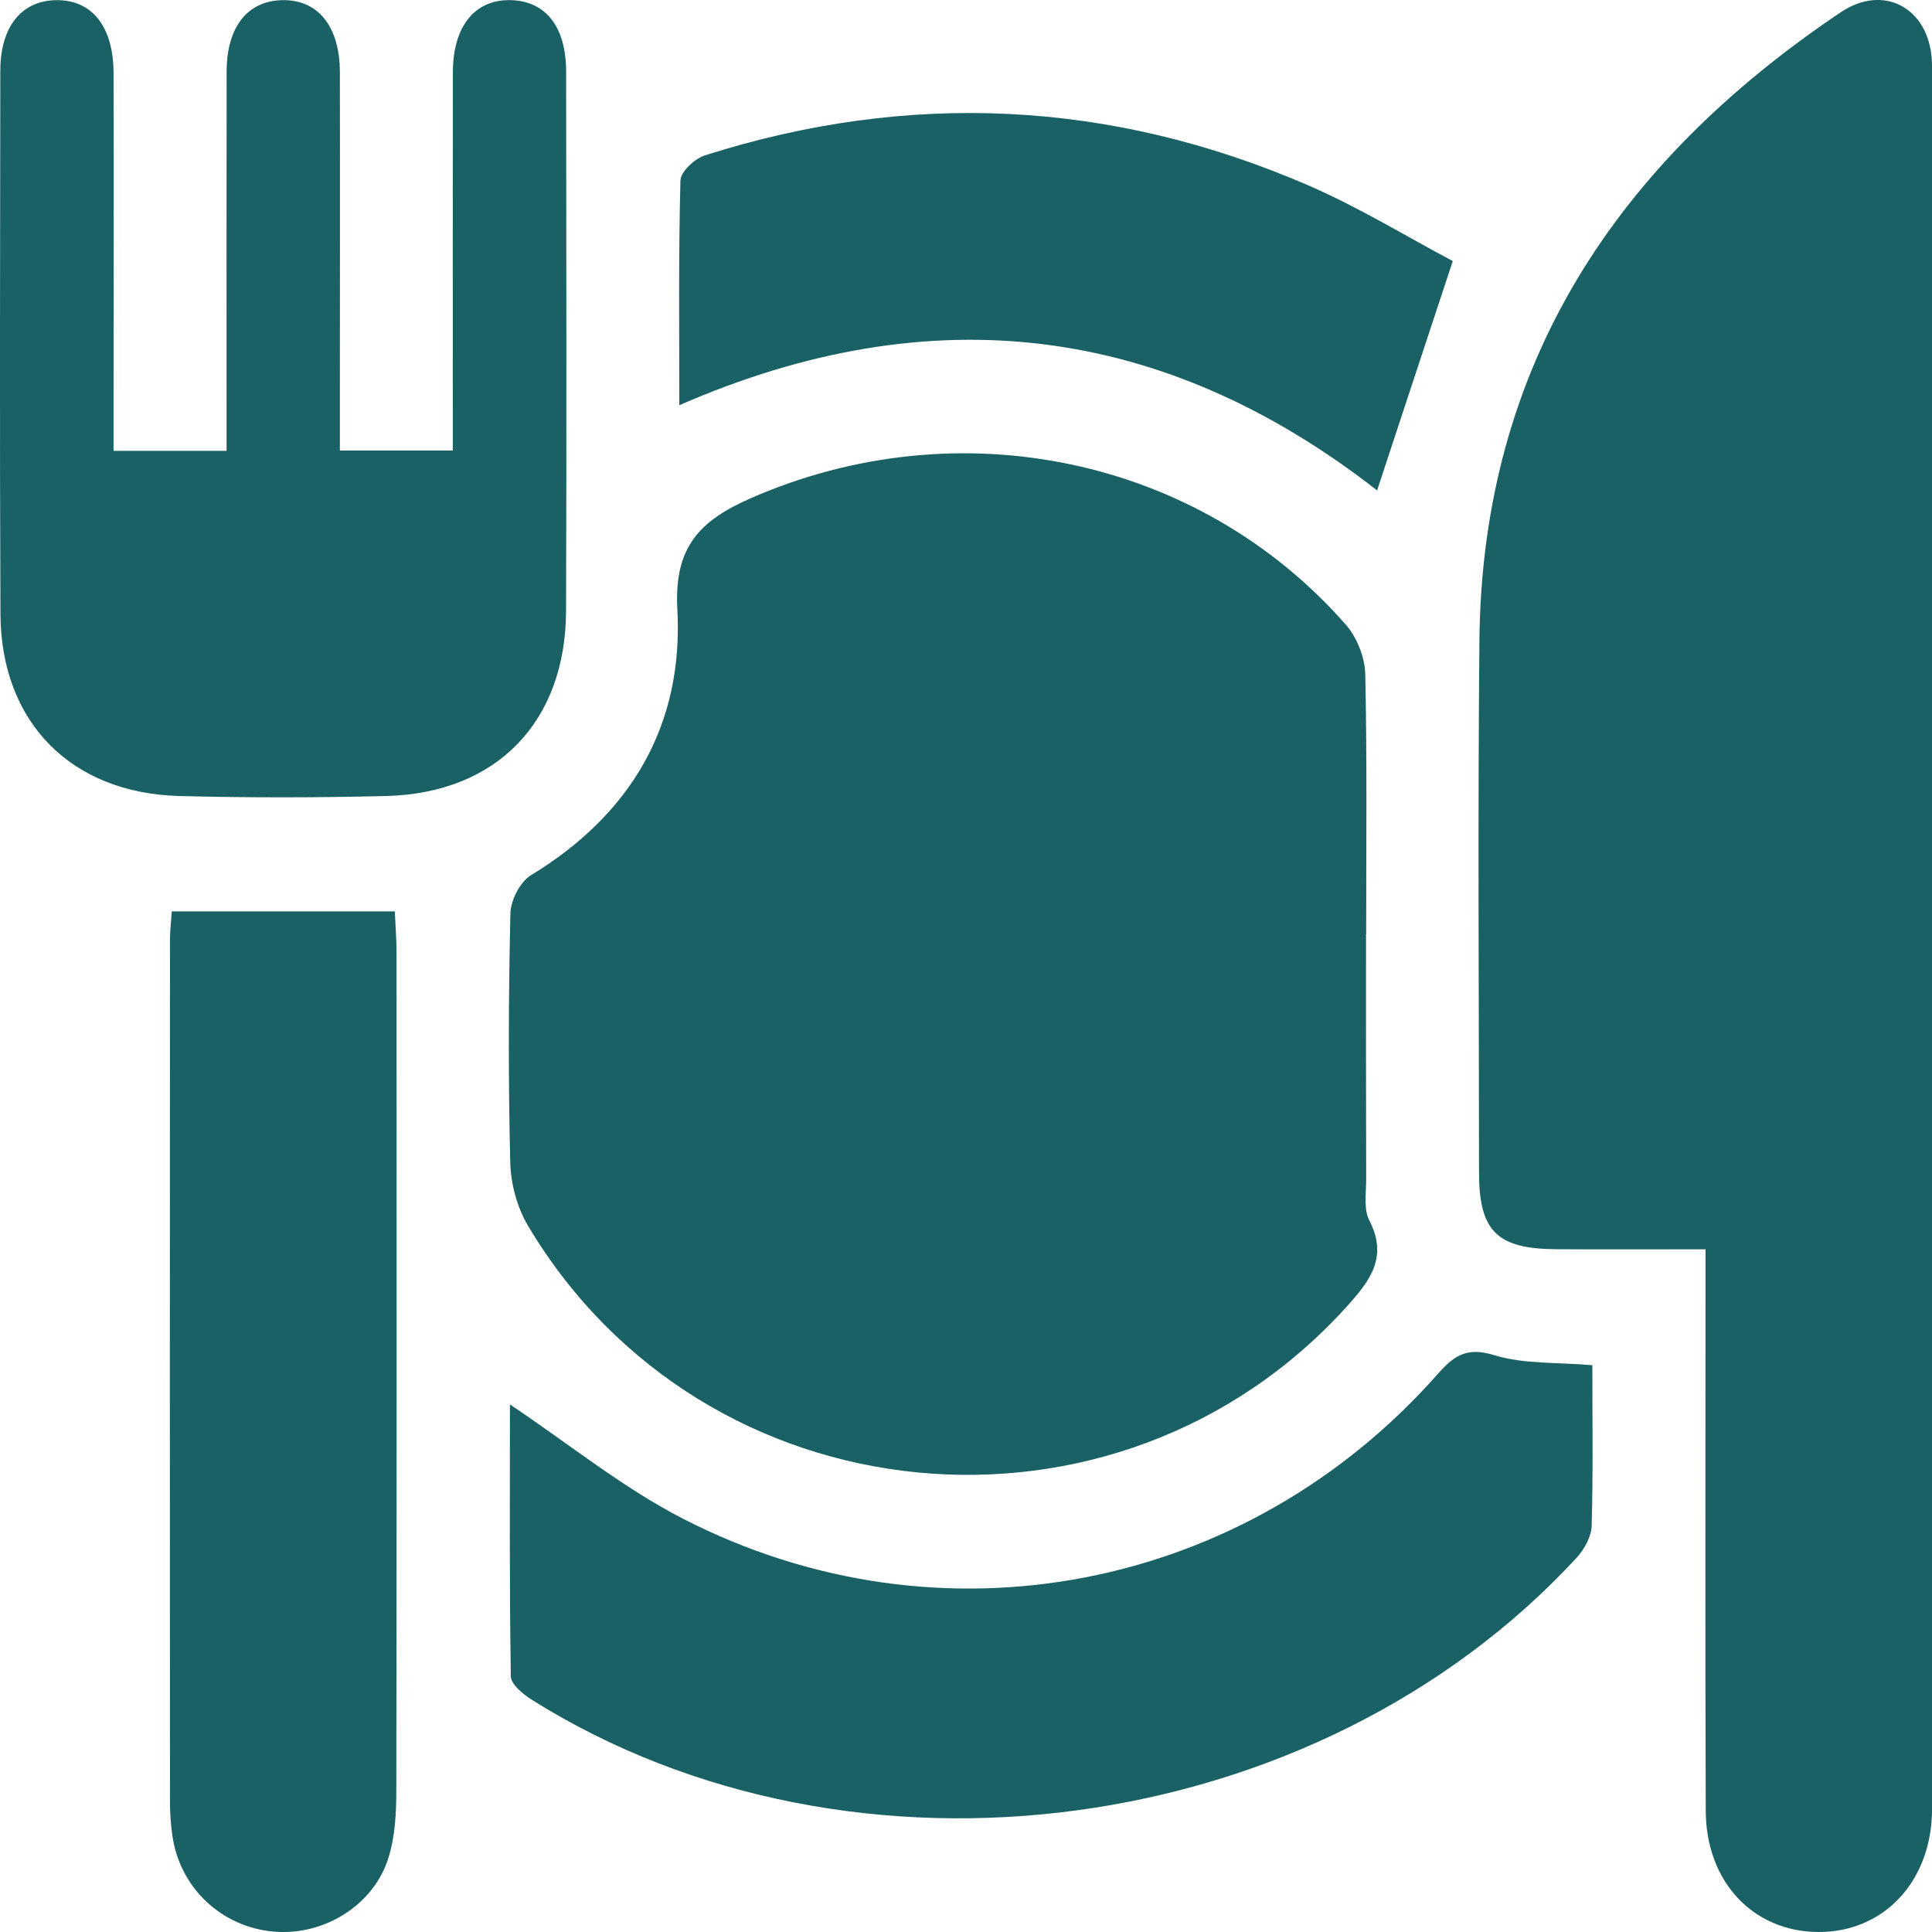
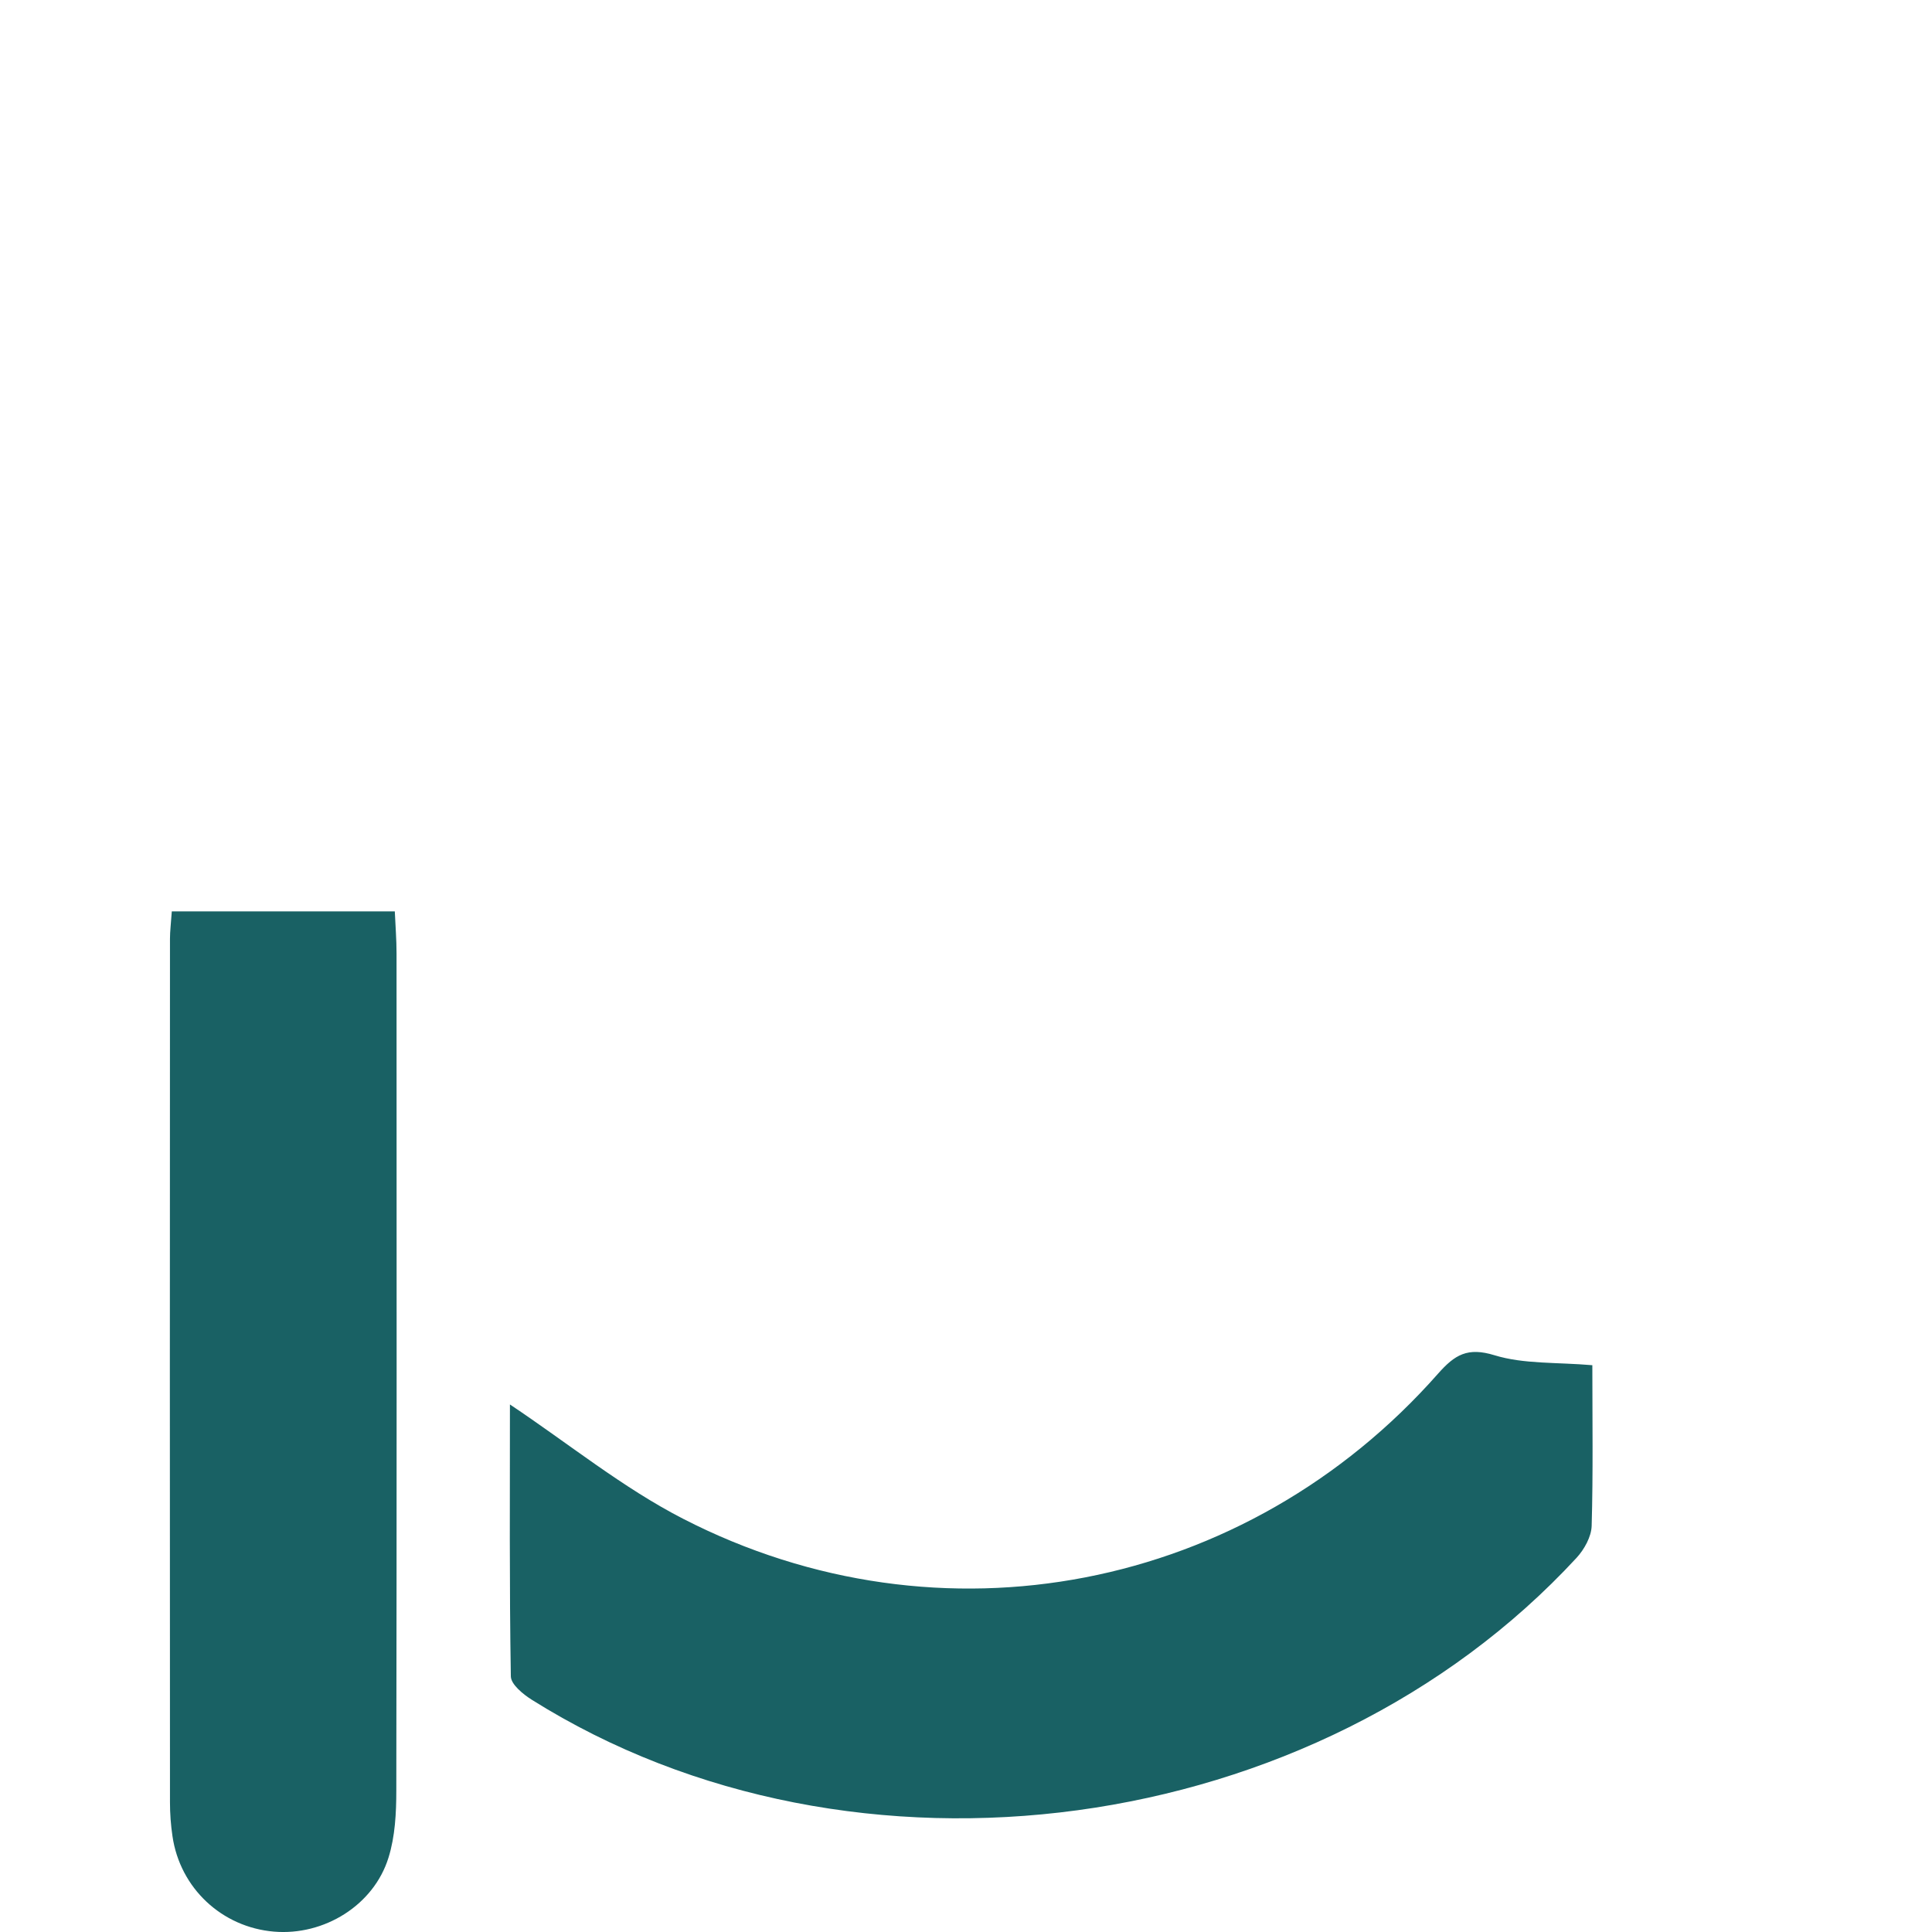
<svg xmlns="http://www.w3.org/2000/svg" width="100" height="100" viewBox="0 0 100 100" fill="none">
  <g clip-path="url(#clip0_2001_2220)">
-     <path d="M70.705 48.365C70.705 52.595 70.701 56.822 70.713 61.053C70.713 61.768 70.576 62.592 70.876 63.17C71.857 65.069 70.912 66.291 69.725 67.608C57.81 80.811 36.422 78.737 27.324 63.436C26.761 62.49 26.437 61.264 26.41 60.158C26.305 55.865 26.32 51.572 26.418 47.279C26.433 46.599 26.918 45.646 27.476 45.306C32.666 42.15 35.388 37.525 35.059 31.528C34.884 28.317 36.215 26.95 38.855 25.79C49.59 21.082 62.039 23.641 69.67 32.345C70.24 32.997 70.646 34.032 70.666 34.895C70.763 39.384 70.713 43.872 70.713 48.361L70.705 48.365Z" fill="#196164" />
-     <path d="M88.265 64.663C85.547 64.663 83.033 64.678 80.514 64.659C77.476 64.635 76.554 63.709 76.554 60.686C76.55 51.514 76.488 42.337 76.574 33.165C76.706 18.837 83.716 8.399 95.279 0.633C97.497 -0.856 99.809 0.406 99.988 3.066C100.023 3.586 100 4.106 100 4.629C100 33.904 100 63.182 100 92.457C100 92.914 100.008 93.367 100 93.824C99.914 97.457 97.45 100.027 94.092 100C90.737 99.973 88.3 97.398 88.289 93.726C88.257 84.812 88.277 75.901 88.277 66.987C88.277 66.288 88.277 65.588 88.277 64.663H88.265Z" fill="#196164" />
-     <path d="M5.881 23.337H11.727C11.727 22.638 11.727 21.95 11.727 21.263C11.727 15.407 11.719 9.547 11.731 3.692C11.735 1.402 12.805 0.055 14.589 0.008C16.448 -0.039 17.588 1.352 17.592 3.739C17.604 9.532 17.592 15.321 17.592 21.114C17.592 21.813 17.592 22.517 17.592 23.321H23.438C23.438 22.661 23.438 21.977 23.438 21.294C23.438 15.438 23.43 9.579 23.442 3.723C23.446 1.34 24.598 -0.051 26.46 0.008C28.257 0.066 29.299 1.391 29.303 3.703C29.311 13.008 29.331 22.313 29.299 31.622C29.28 37.361 25.707 41.056 19.998 41.201C16.421 41.291 12.84 41.295 9.267 41.201C3.659 41.048 0.047 37.365 0.023 31.771C-0.019 22.399 0.004 13.028 0.016 3.656C0.02 1.379 1.117 0.031 2.909 0.008C4.76 -0.016 5.873 1.375 5.877 3.778C5.889 9.633 5.877 15.493 5.877 21.349C5.877 21.985 5.877 22.618 5.877 23.337H5.881Z" fill="#196164" />
    <path d="M82.419 70.663C82.419 73.519 82.462 76.249 82.384 78.976C82.369 79.539 82.001 80.199 81.603 80.632C68.142 95.207 44.205 98.453 27.522 87.977C27.069 87.691 26.448 87.183 26.441 86.769C26.363 82.043 26.394 77.316 26.394 72.695C29.448 74.734 32.232 77.007 35.36 78.613C48.688 85.461 64.507 82.355 74.433 71.101C75.3 70.12 75.96 69.718 77.358 70.148C78.87 70.612 80.557 70.503 82.423 70.663H82.419Z" fill="#196164" />
    <path d="M8.888 47.174H20.435C20.47 47.955 20.525 48.647 20.525 49.342C20.529 63.788 20.537 78.234 20.513 92.68C20.513 93.84 20.451 95.051 20.111 96.144C19.346 98.621 16.768 100.199 14.183 99.981C11.485 99.754 9.317 97.731 8.927 95.039C8.841 94.461 8.798 93.875 8.798 93.289C8.79 78.386 8.79 63.487 8.798 48.584C8.798 48.197 8.849 47.811 8.892 47.174H8.888Z" fill="#196164" />
-     <path d="M35.161 20.977C35.161 16.969 35.118 13.152 35.219 9.34C35.231 8.887 35.958 8.211 36.481 8.043C47.063 4.679 57.494 5.179 67.678 9.578C70.337 10.726 72.829 12.262 75.195 13.512C73.825 17.668 72.571 21.473 71.278 25.383C60.247 16.785 48.231 15.274 35.161 20.973V20.977Z" fill="#196164" />
  </g>
  <defs>
    <clipPath id="clip0_2001_2220">
      <rect width="100" height="100" fill="white" />
    </clipPath>
  </defs>
</svg>